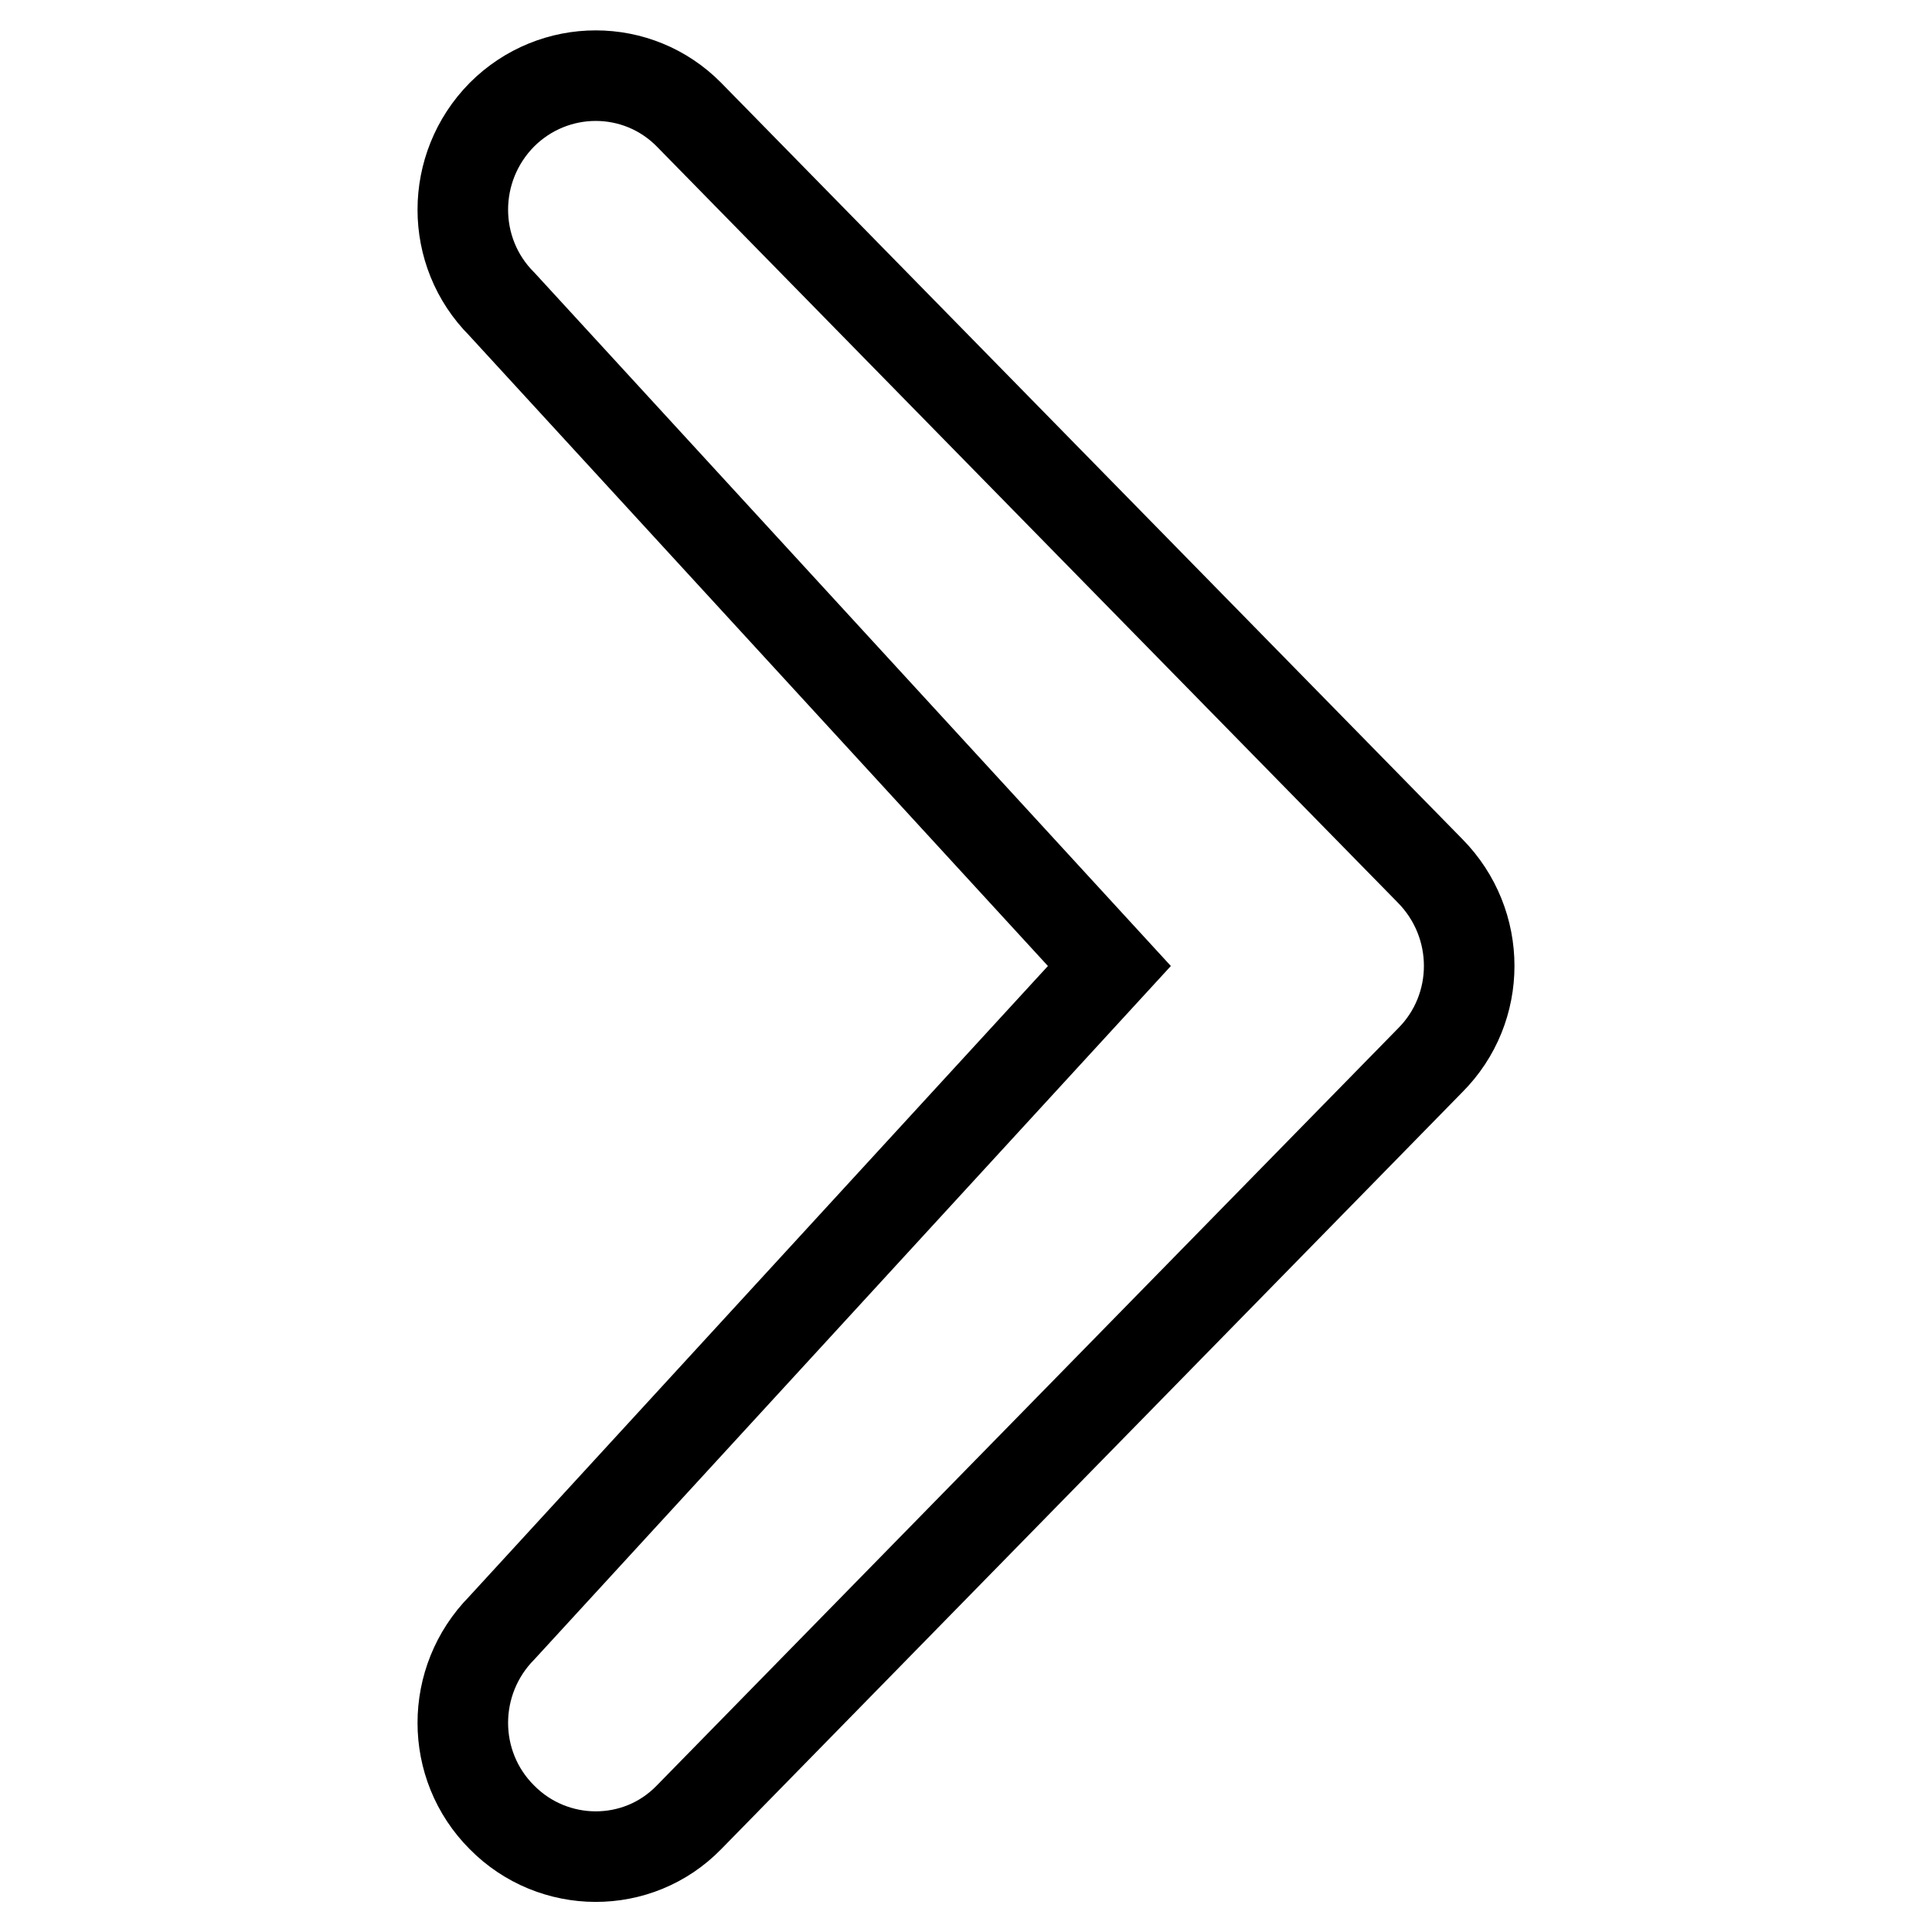
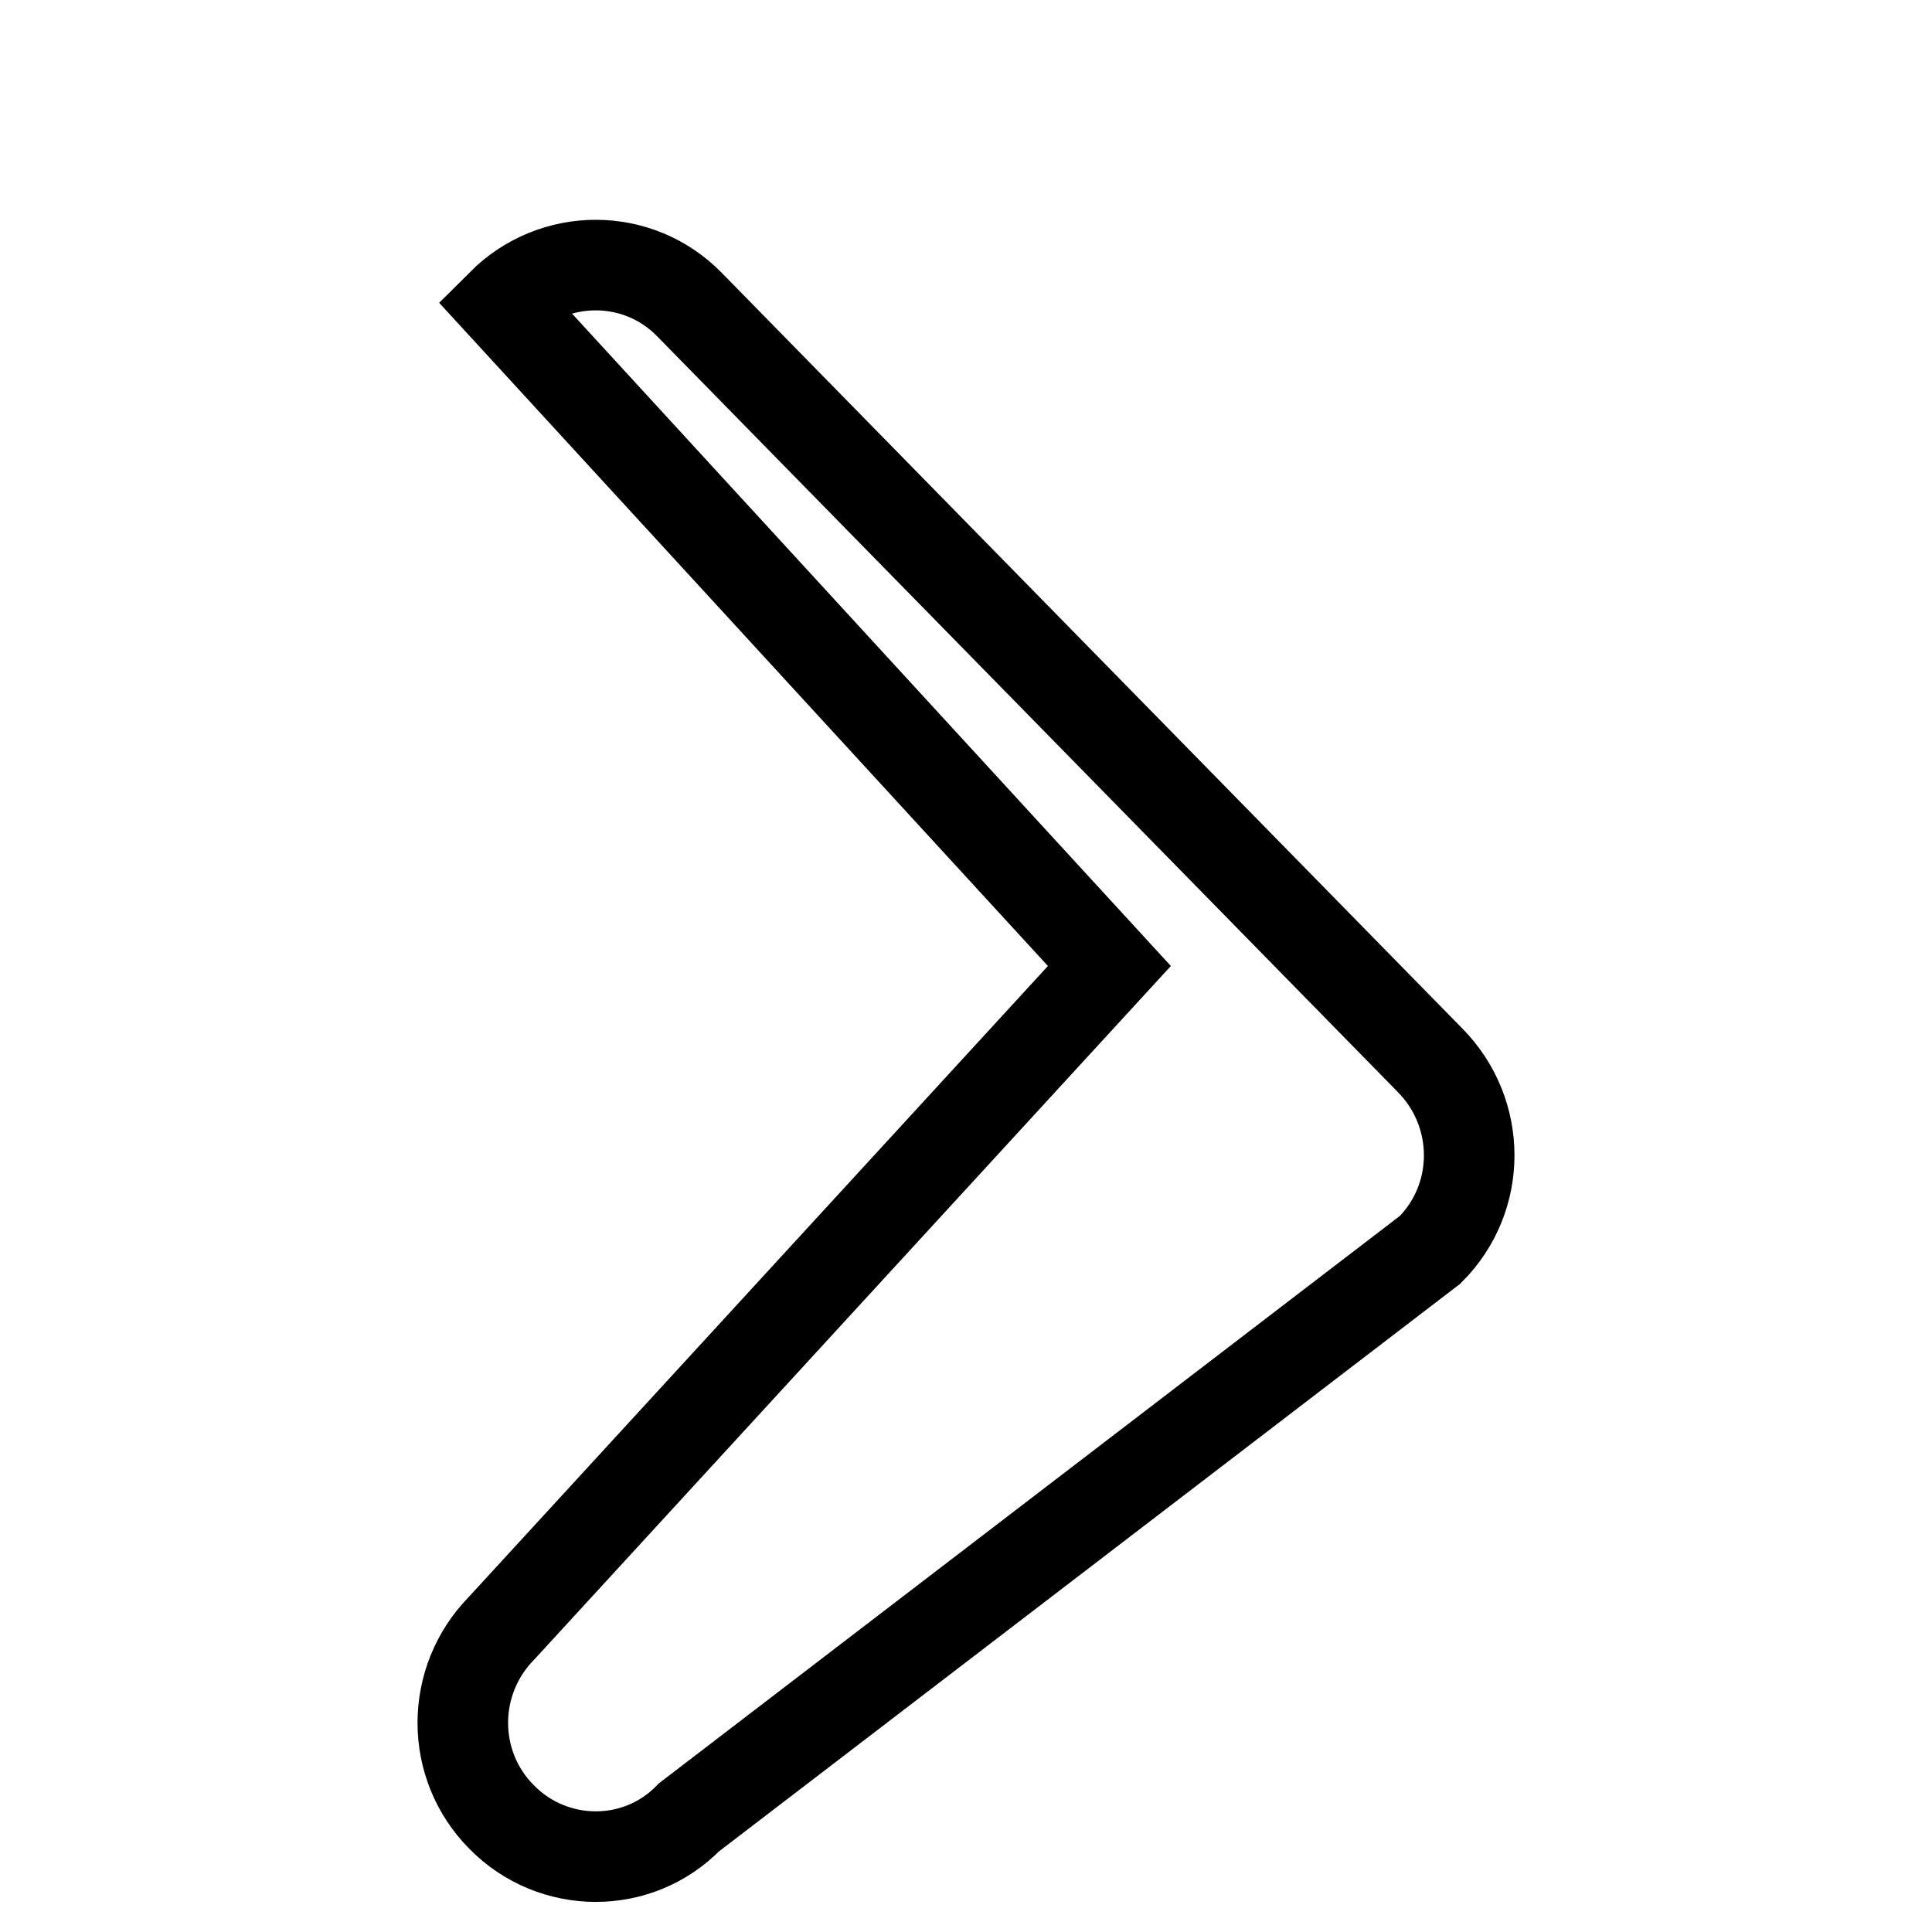
<svg xmlns="http://www.w3.org/2000/svg" version="1.1" x="0px" y="0px" viewBox="0 0 256 256" enable-background="new 0 0 256 256" xml:space="preserve">
  <g>
    <g>
      <g>
-         <path stroke-width="12" fill-opacity="0" stroke="#000000" d="M147,128L66.5,40.3c-6.9-6.9-6.9-18.1,0-25.1c6.9-6.9,18-6.9,24.8,0l98.2,100.2c6.9,7,6.9,18.2,0,25.1L91.3,240.8c-6.8,7-18,6.9-24.8,0c-6.9-6.9-6.9-18.1,0-25.1L147,128z" />
+         <path stroke-width="12" fill-opacity="0" stroke="#000000" d="M147,128L66.5,40.3c6.9-6.9,18-6.9,24.8,0l98.2,100.2c6.9,7,6.9,18.2,0,25.1L91.3,240.8c-6.8,7-18,6.9-24.8,0c-6.9-6.9-6.9-18.1,0-25.1L147,128z" />
      </g>
    </g>
  </g>
</svg>